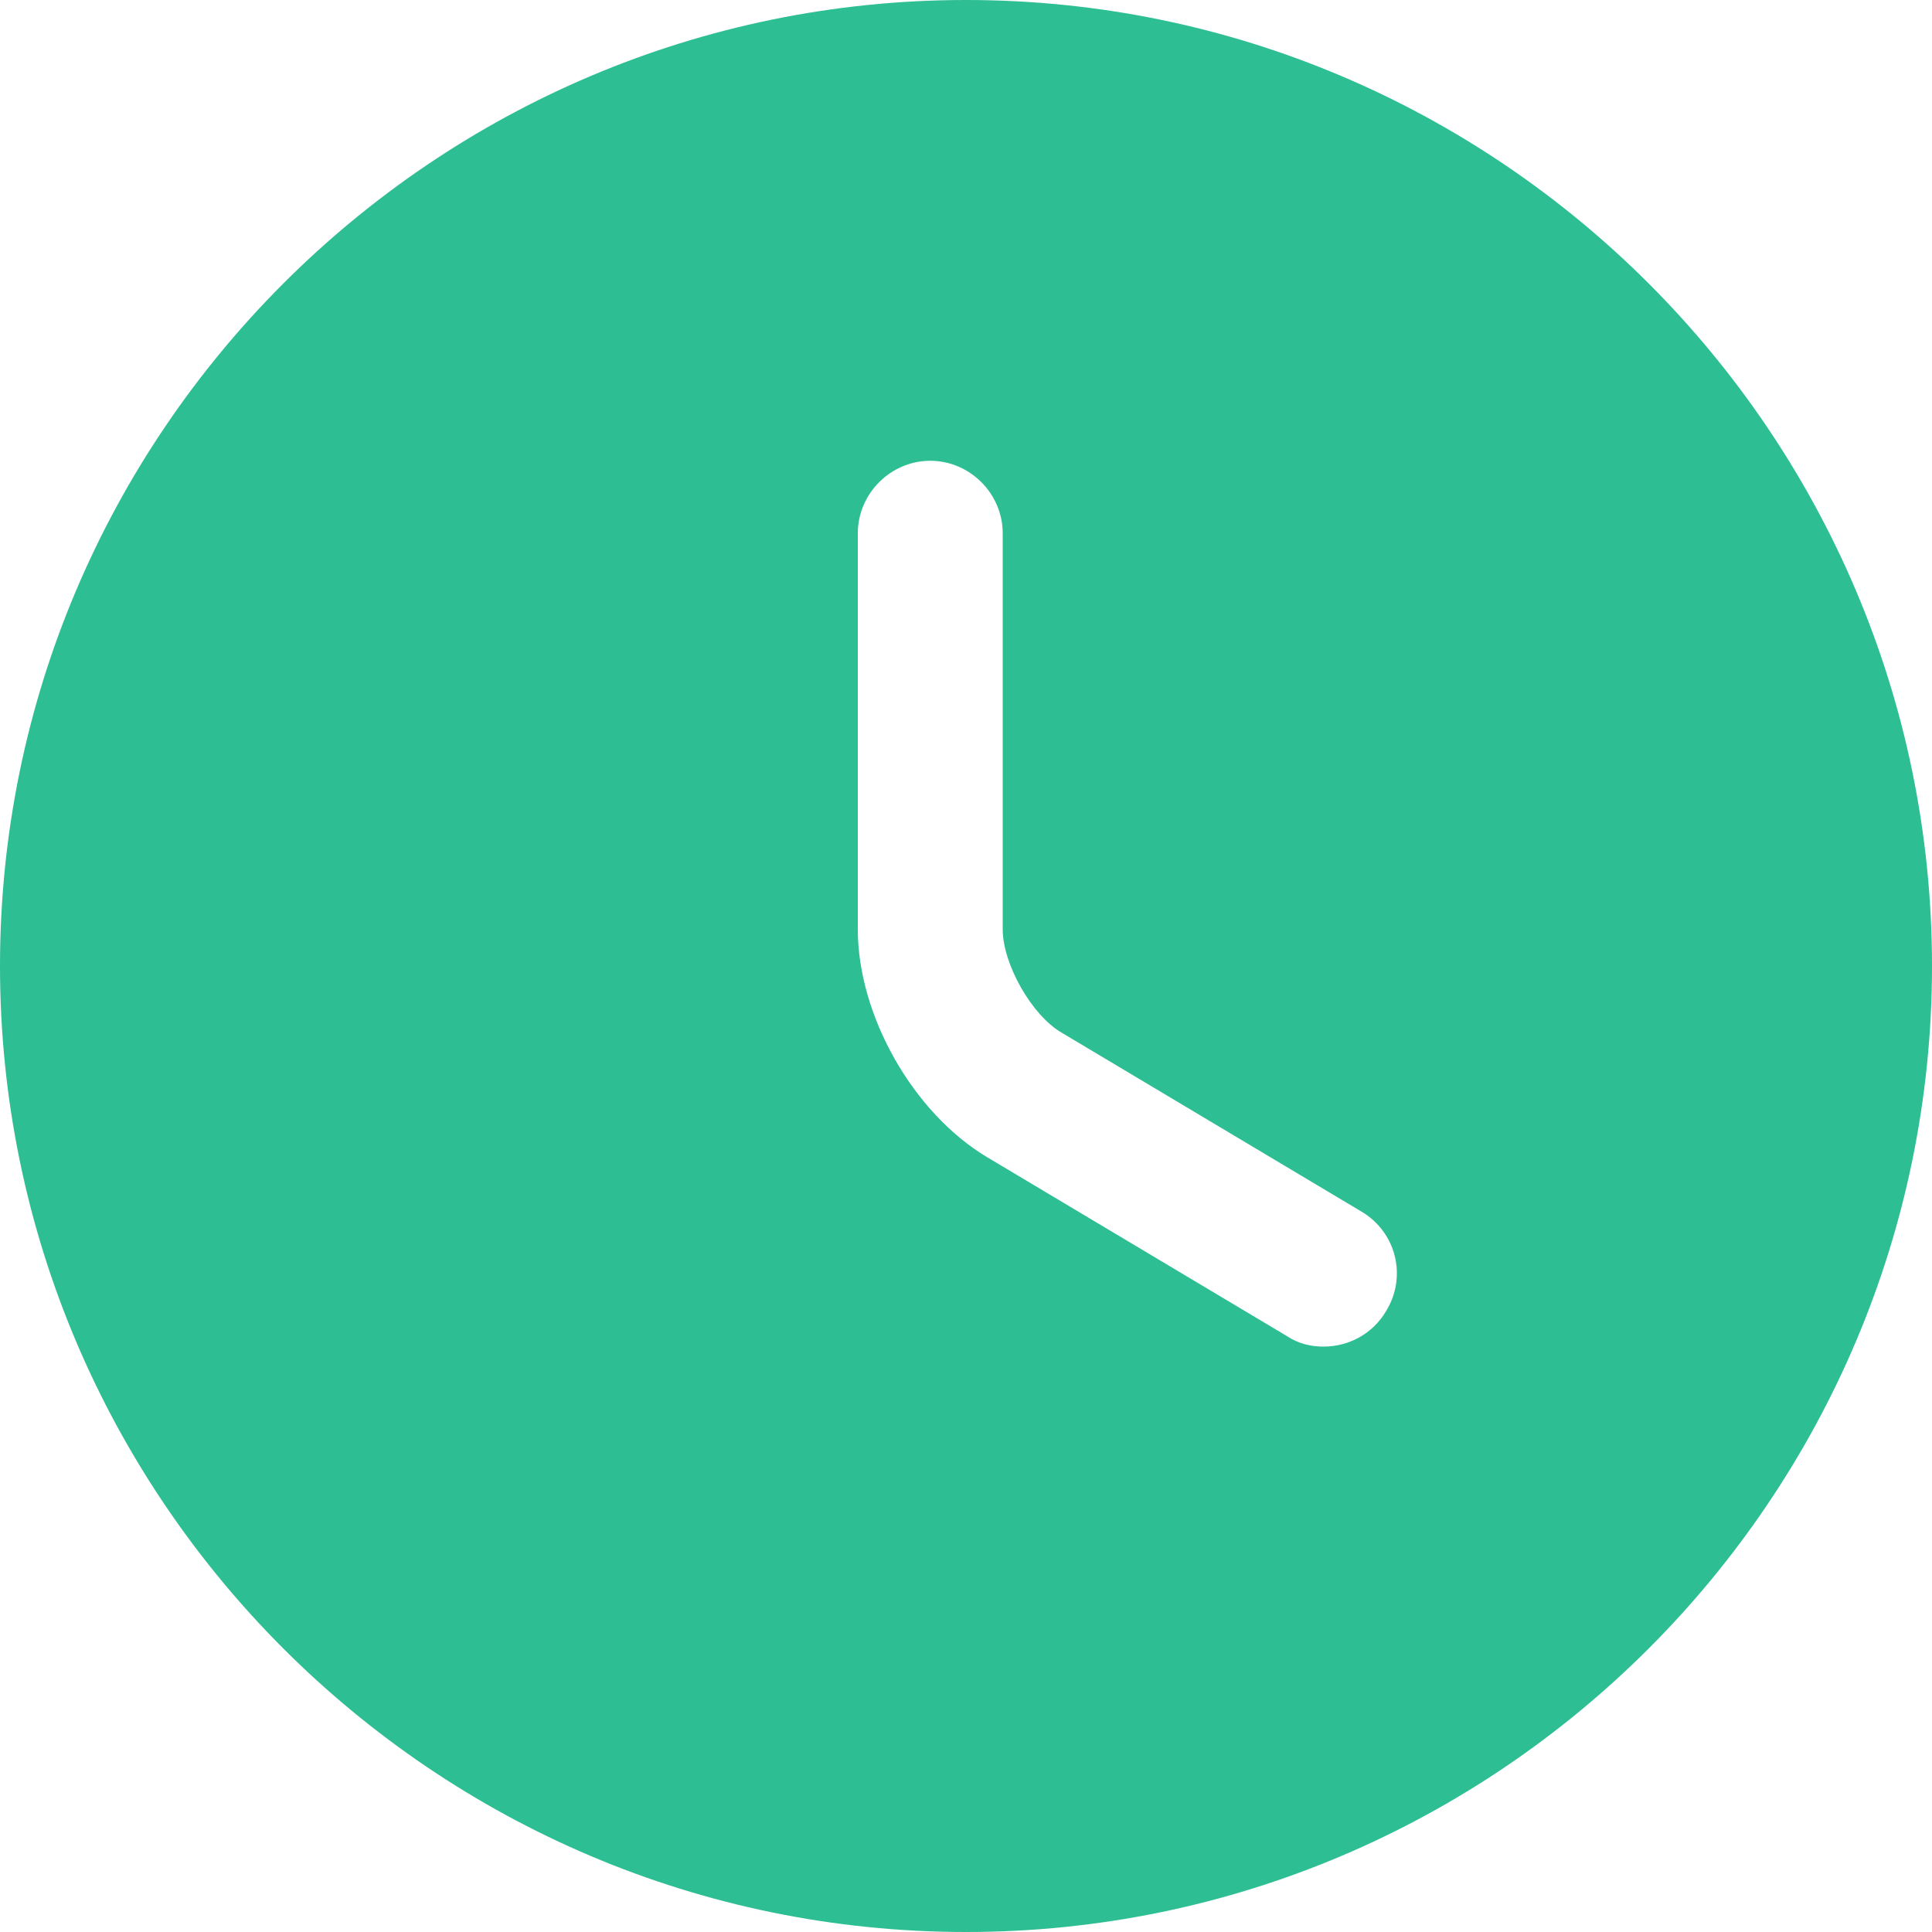
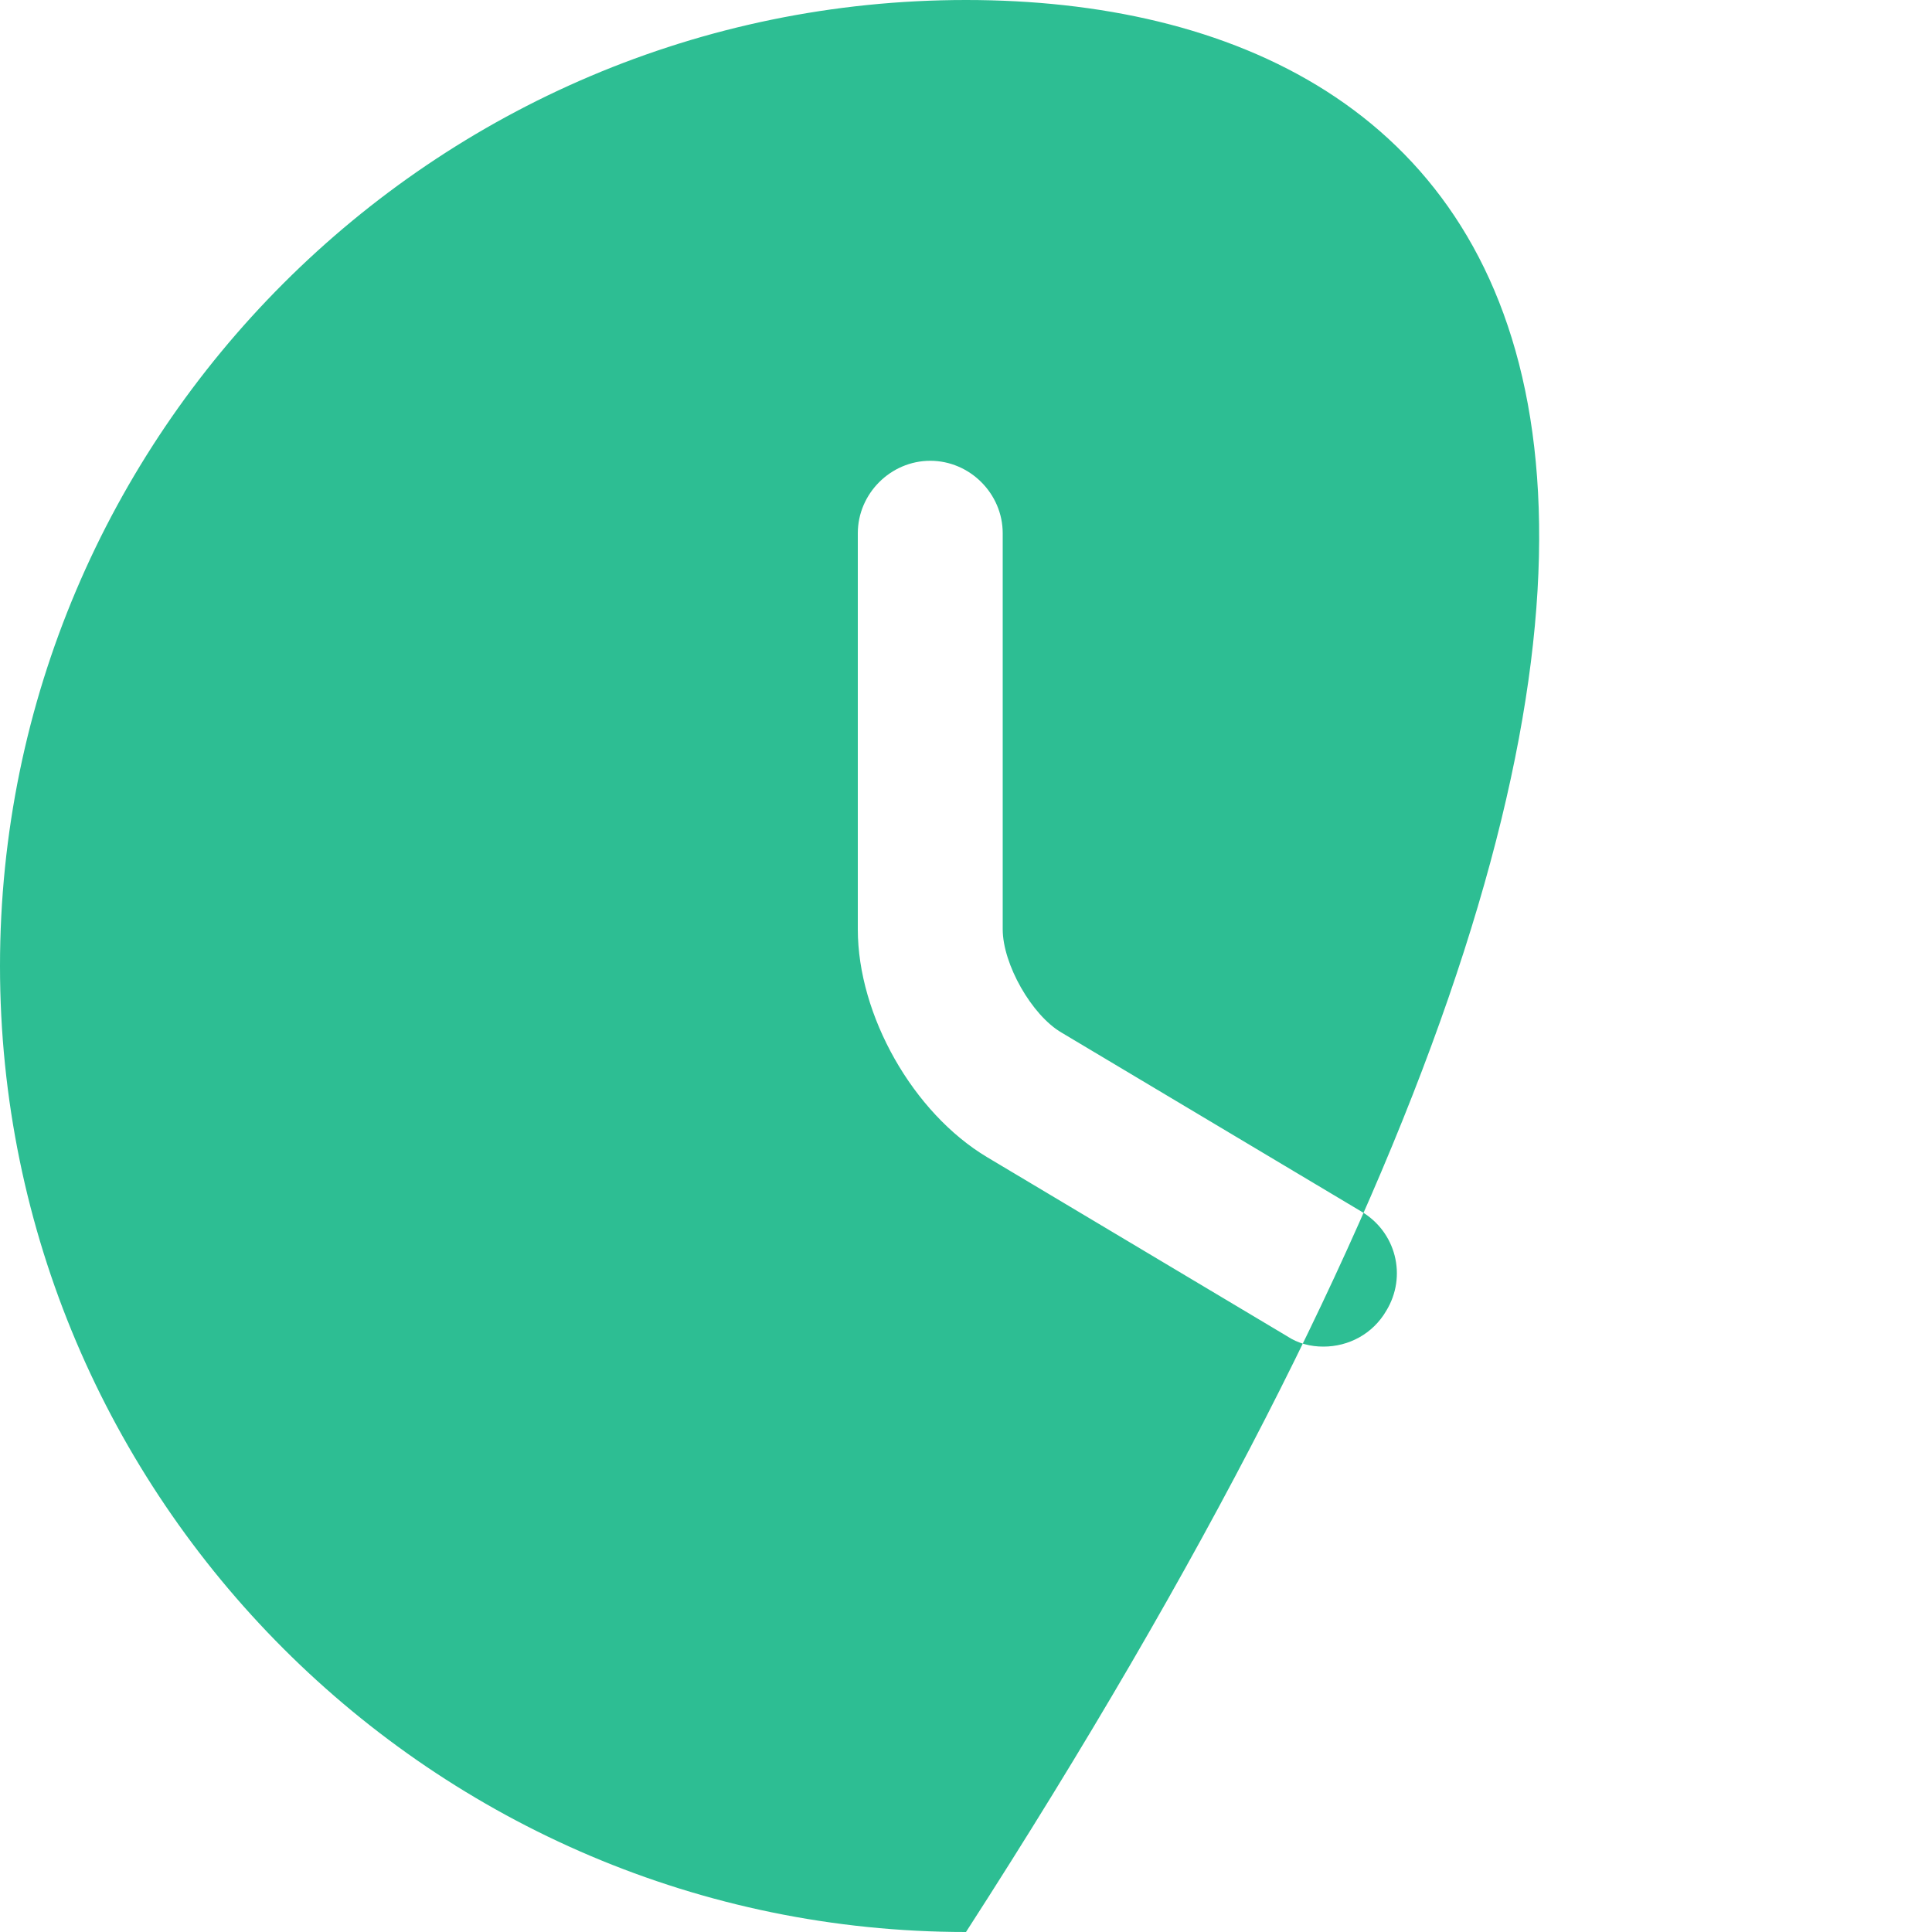
<svg xmlns="http://www.w3.org/2000/svg" width="20" height="20" viewBox="0 0 20 20" fill="none">
-   <path d="M10 0C4.49 0 0 4.49 0 10C0 15.51 4.49 20 10 20C15.51 20 20 15.51 20 10C20 4.49 15.51 0 10 0ZM14.35 13.57C14.21 13.81 13.96 13.94 13.7 13.94C13.57 13.94 13.44 13.91 13.32 13.83L10.22 11.98C9.45 11.52 8.88 10.51 8.88 9.62V5.52C8.88 5.11 9.22 4.77 9.63 4.77C10.04 4.77 10.38 5.11 10.38 5.52V9.62C10.38 9.98 10.68 10.51 10.99 10.69L14.09 12.54C14.45 12.75 14.57 13.21 14.35 13.57Z" fill="#2DBE93" />
+   <path d="M10 0C4.49 0 0 4.49 0 10C0 15.51 4.49 20 10 20C20 4.49 15.51 0 10 0ZM14.35 13.57C14.21 13.81 13.96 13.94 13.7 13.94C13.57 13.94 13.44 13.91 13.32 13.83L10.22 11.98C9.45 11.52 8.88 10.51 8.88 9.62V5.52C8.88 5.11 9.22 4.77 9.63 4.77C10.04 4.77 10.38 5.11 10.38 5.52V9.62C10.38 9.98 10.68 10.51 10.99 10.69L14.09 12.54C14.45 12.75 14.57 13.21 14.35 13.57Z" fill="#2DBE93" />
</svg>